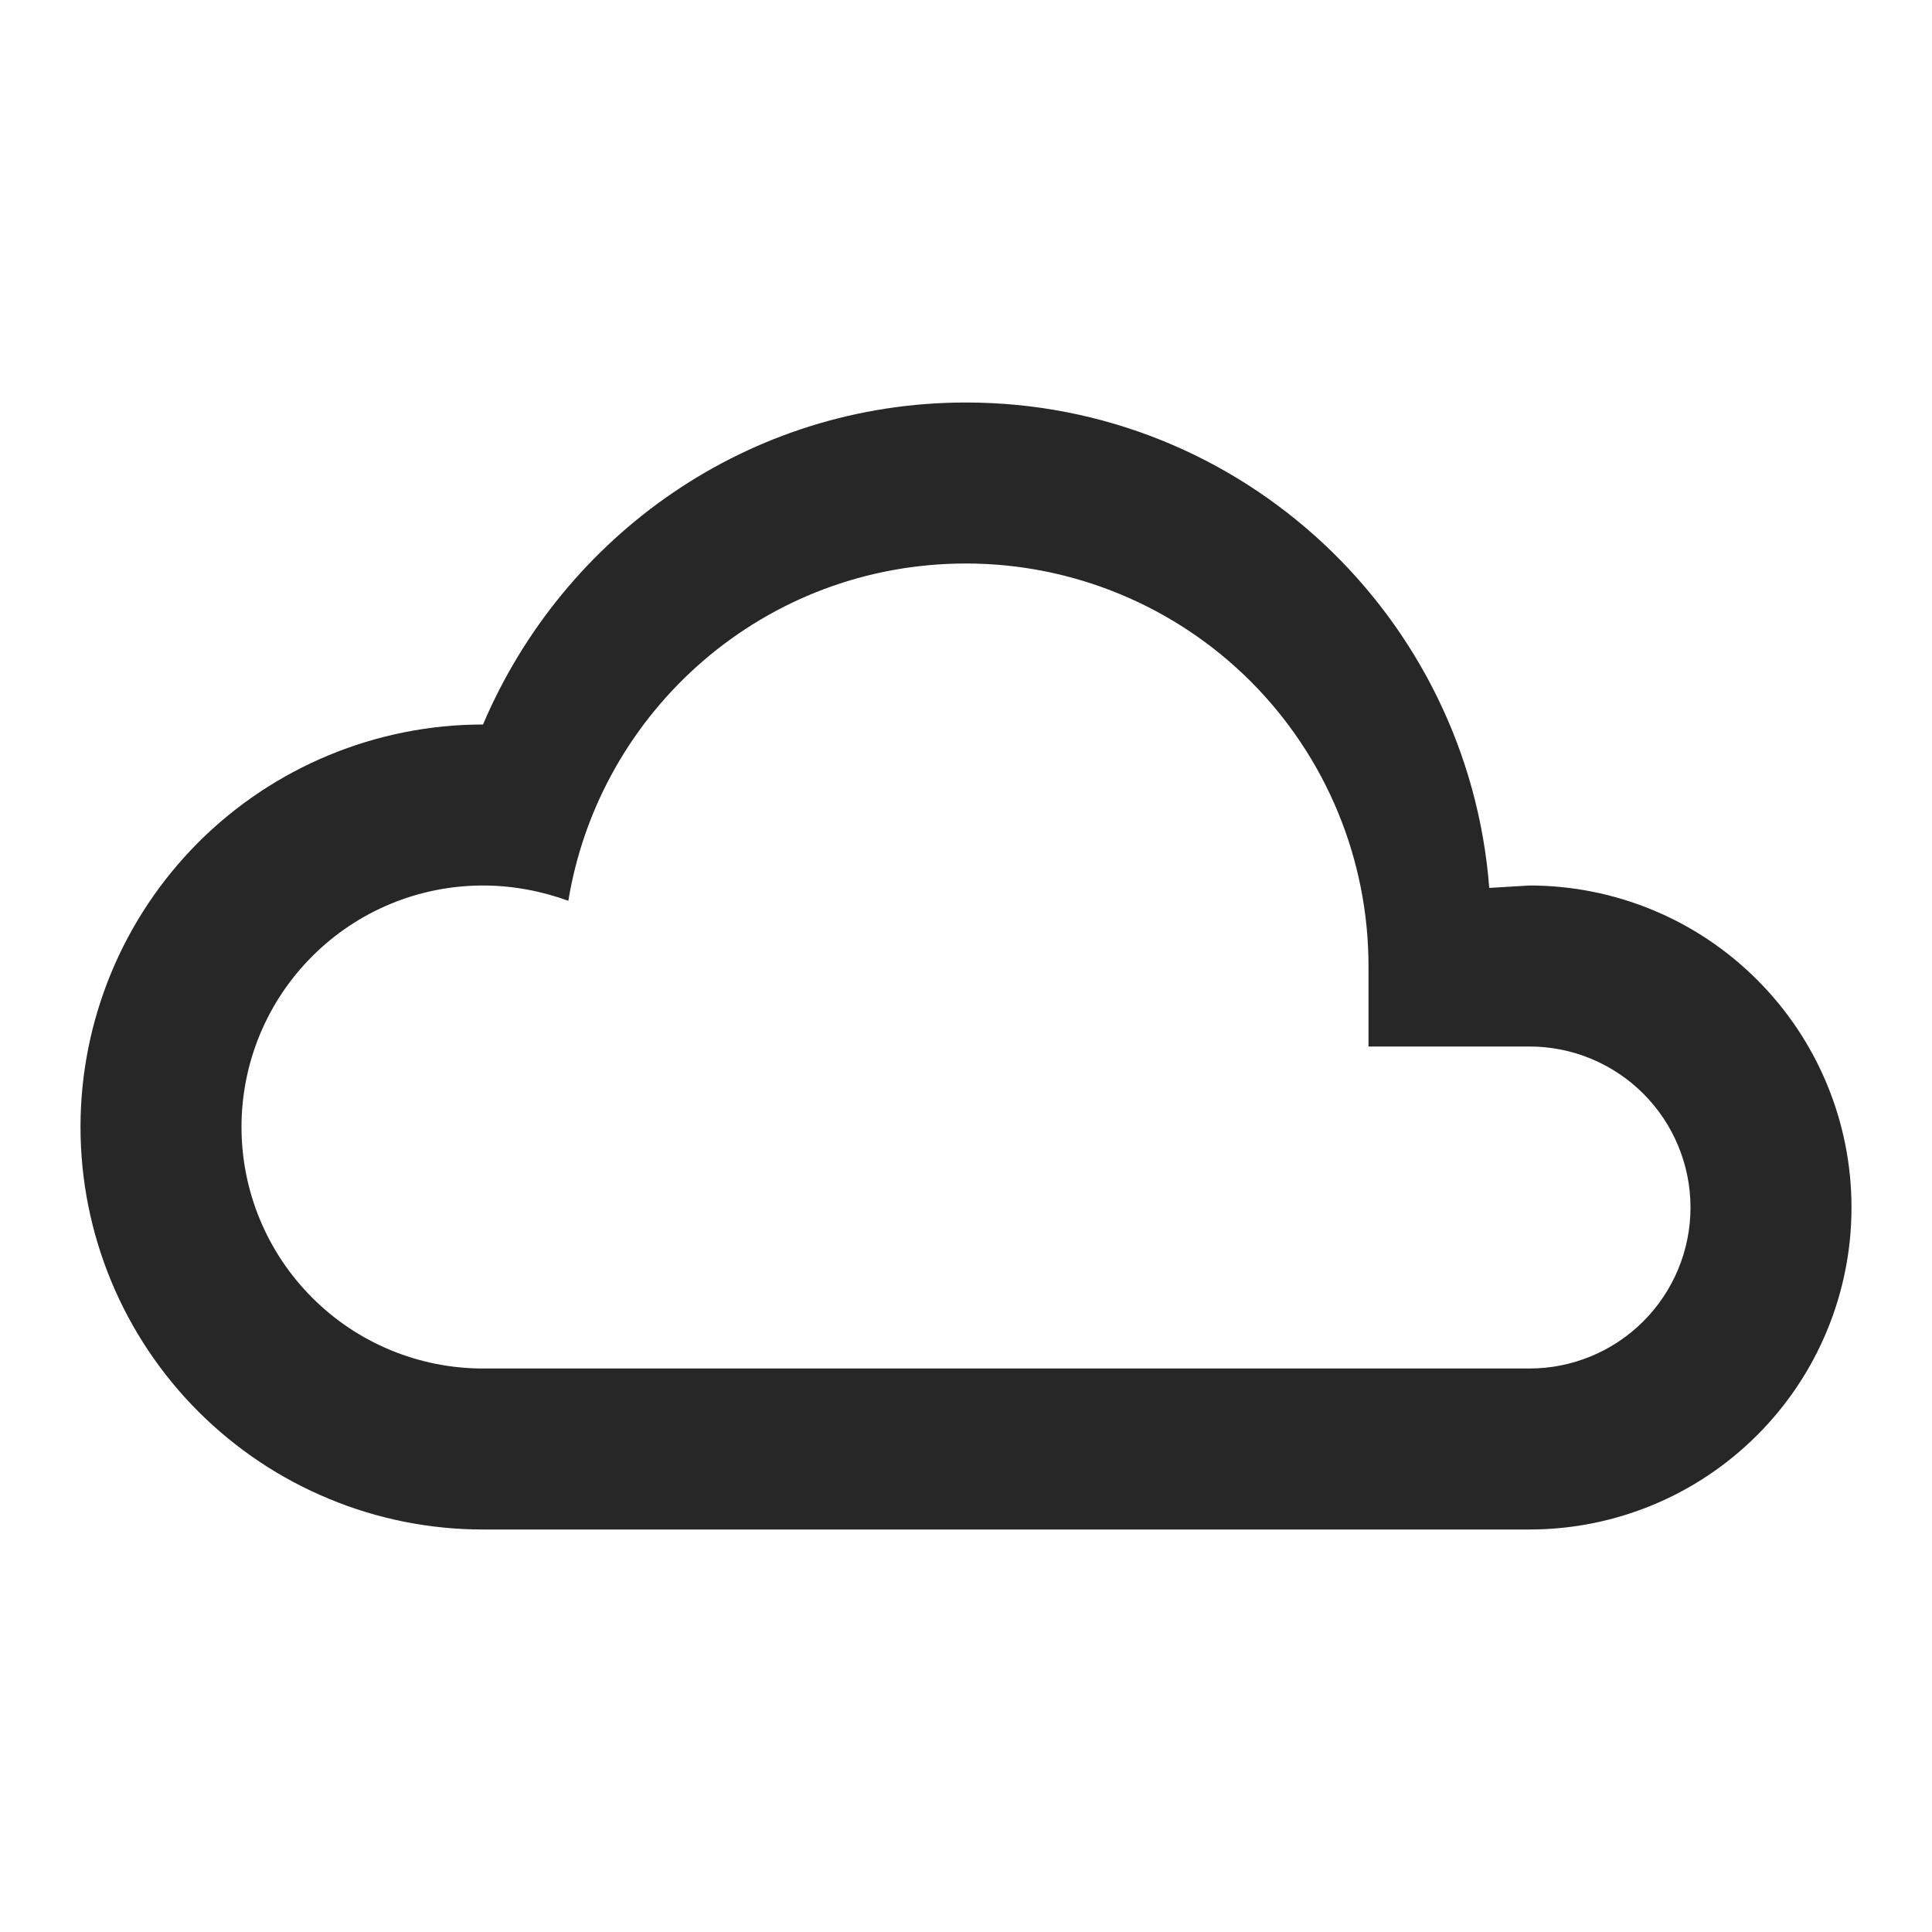
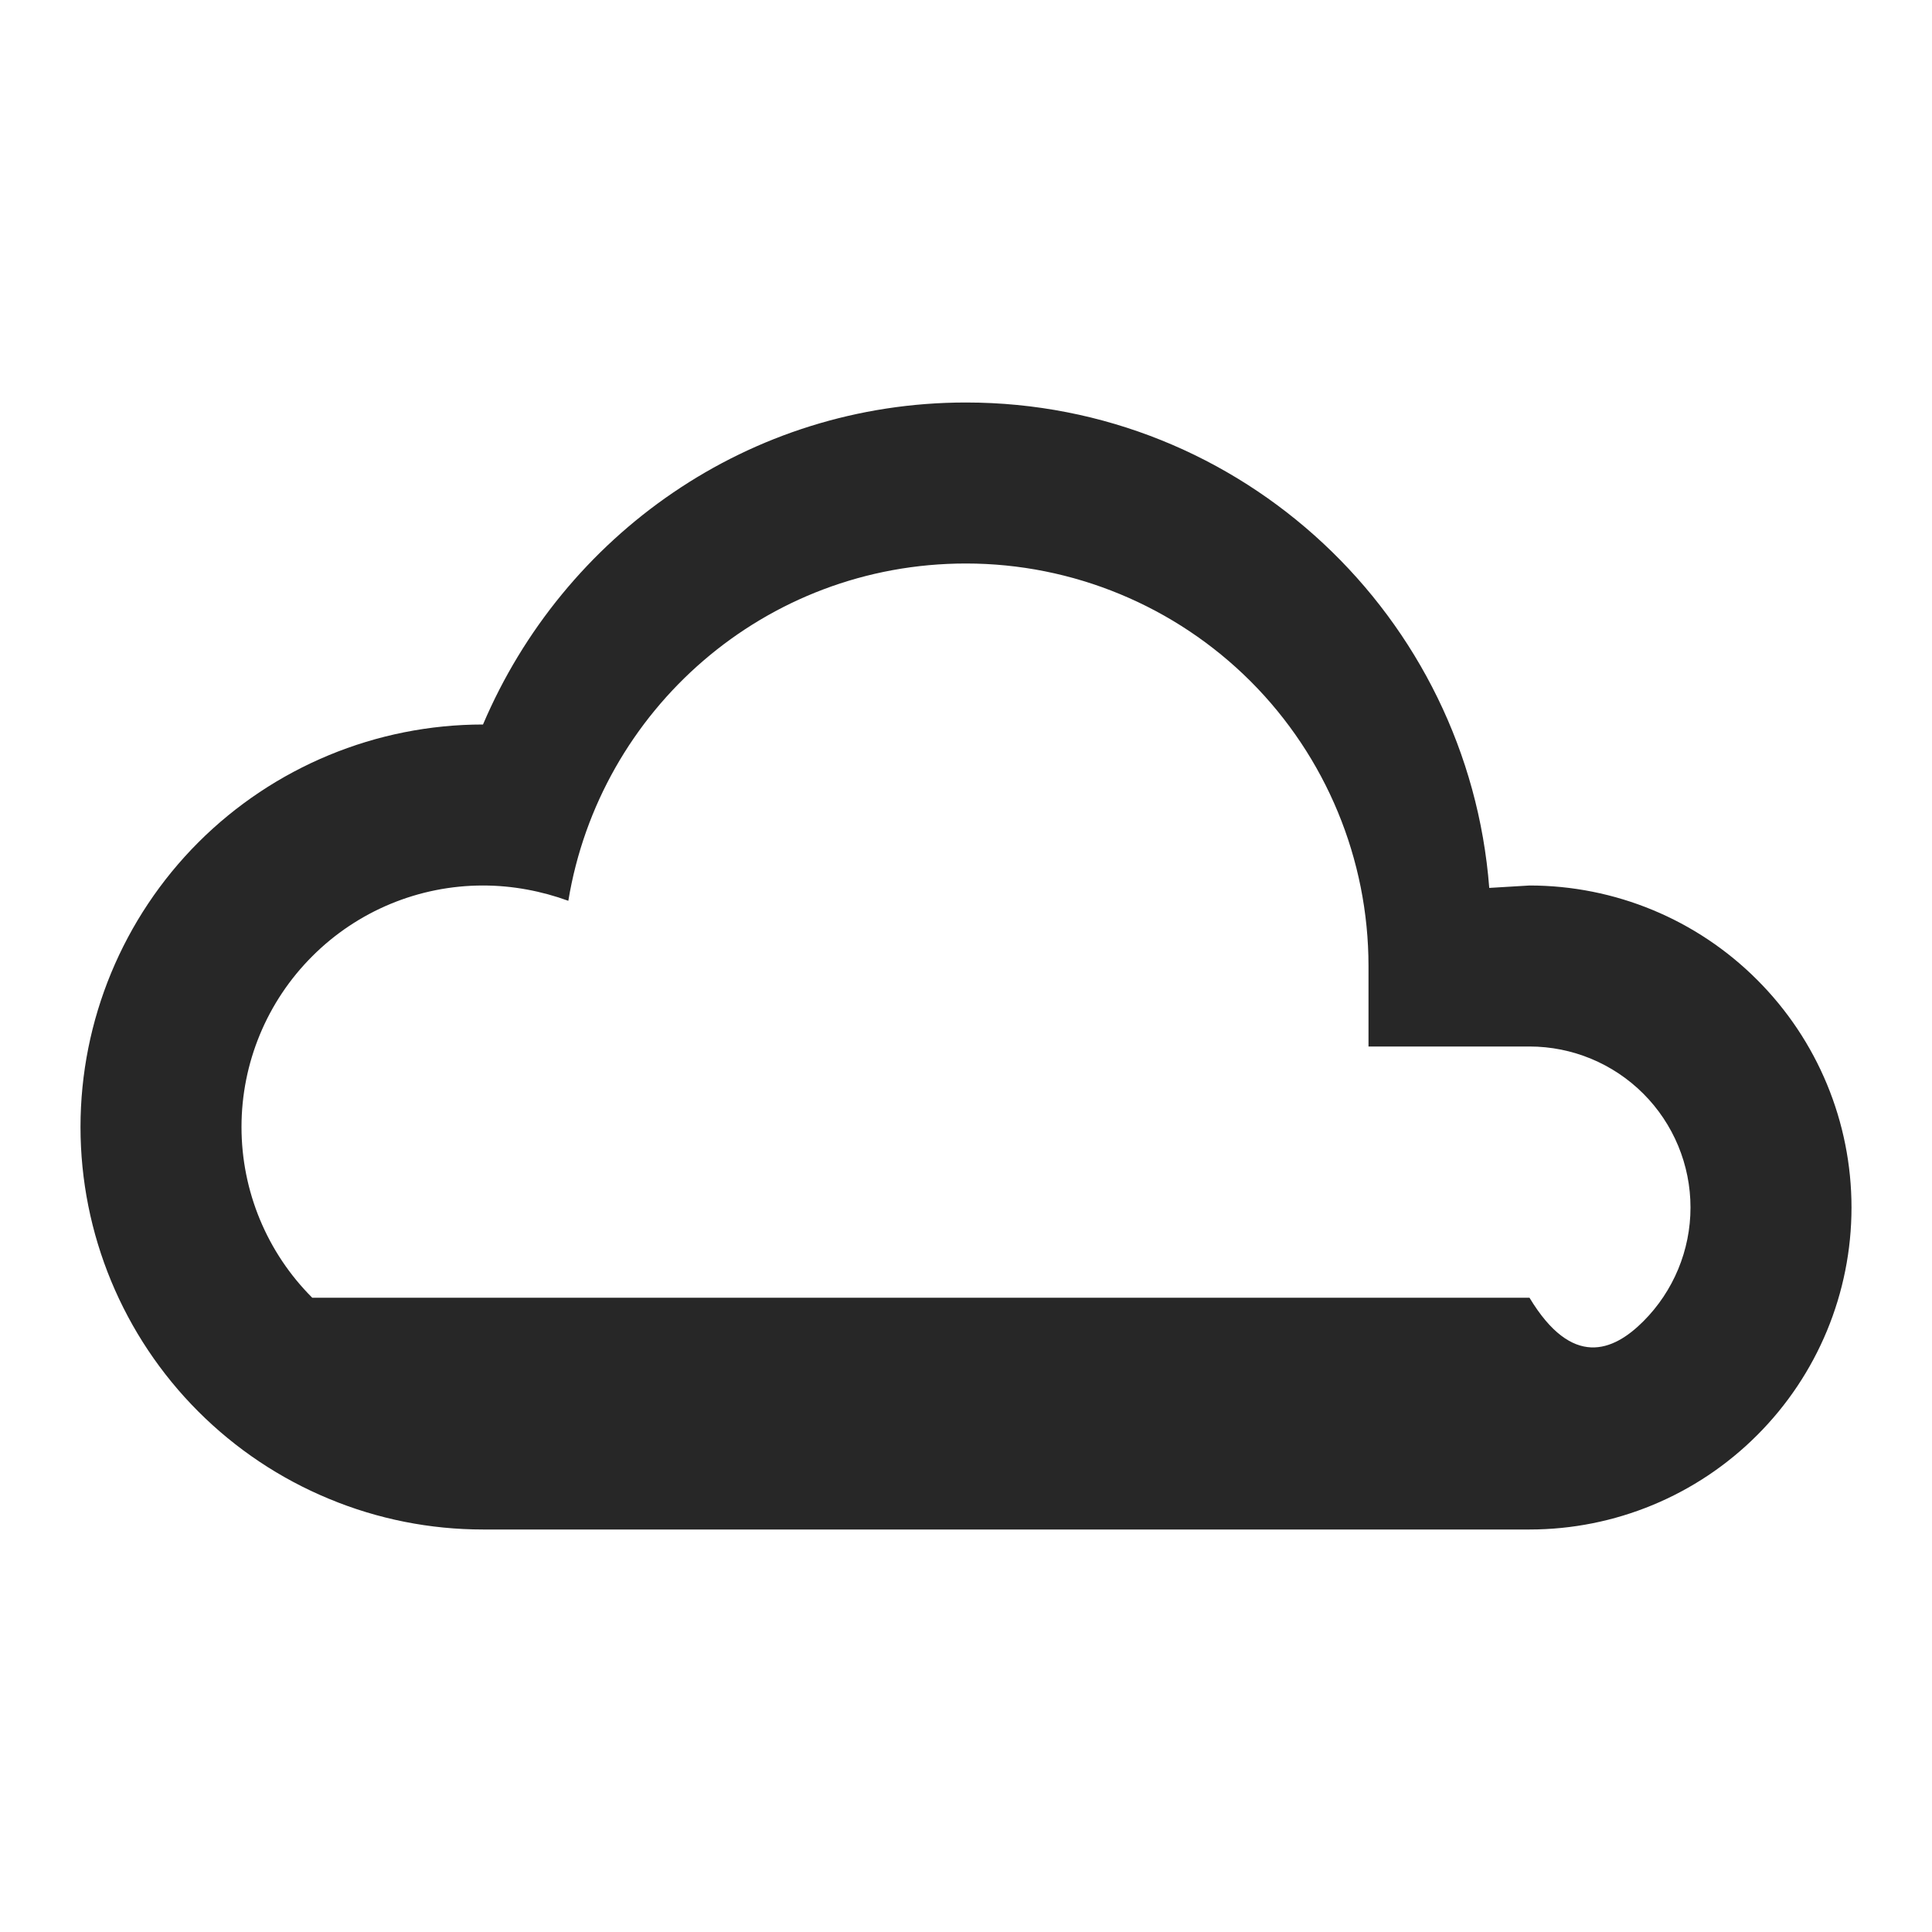
<svg xmlns="http://www.w3.org/2000/svg" width="24" height="24" viewBox="0 0 24 24" fill="none">
-   <path d="M6 19C5.343 19 4.693 18.871 4.087 18.619C3.48 18.368 2.929 18 2.464 17.535C1.527 16.598 1 15.326 1 14C1 12.674 1.527 11.402 2.464 10.464C3.402 9.527 4.674 9 6 9C7 6.65 9.3 5 12 5C15.43 5 18.24 7.66 18.5 11.03L19 11C20.061 11 21.078 11.421 21.828 12.172C22.579 12.922 23 13.939 23 15C23 16.061 22.579 17.078 21.828 17.828C21.078 18.579 20.061 19 19 19H6ZM19 13H17V12C17 10.674 16.473 9.402 15.536 8.464C14.598 7.527 13.326 7 12 7C9.5 7 7.45 8.82 7.06 11.19C6.73 11.07 6.37 11 6 11C5.204 11 4.441 11.316 3.879 11.879C3.316 12.441 3 13.204 3 14C3 14.796 3.316 15.559 3.879 16.121C4.441 16.684 5.204 17 6 17H19C19.53 17 20.039 16.789 20.414 16.414C20.789 16.039 21 15.53 21 15C21 14.47 20.789 13.961 20.414 13.586C20.039 13.211 19.53 13 19 13Z" fill="#272727" />
+   <path d="M6 19C5.343 19 4.693 18.871 4.087 18.619C3.48 18.368 2.929 18 2.464 17.535C1.527 16.598 1 15.326 1 14C1 12.674 1.527 11.402 2.464 10.464C3.402 9.527 4.674 9 6 9C7 6.65 9.3 5 12 5C15.43 5 18.24 7.66 18.5 11.03L19 11C20.061 11 21.078 11.421 21.828 12.172C22.579 12.922 23 13.939 23 15C23 16.061 22.579 17.078 21.828 17.828C21.078 18.579 20.061 19 19 19H6ZM19 13H17V12C17 10.674 16.473 9.402 15.536 8.464C14.598 7.527 13.326 7 12 7C9.5 7 7.45 8.82 7.06 11.19C6.73 11.07 6.37 11 6 11C5.204 11 4.441 11.316 3.879 11.879C3.316 12.441 3 13.204 3 14C3 14.796 3.316 15.559 3.879 16.121H19C19.53 17 20.039 16.789 20.414 16.414C20.789 16.039 21 15.53 21 15C21 14.47 20.789 13.961 20.414 13.586C20.039 13.211 19.53 13 19 13Z" fill="#272727" />
</svg>